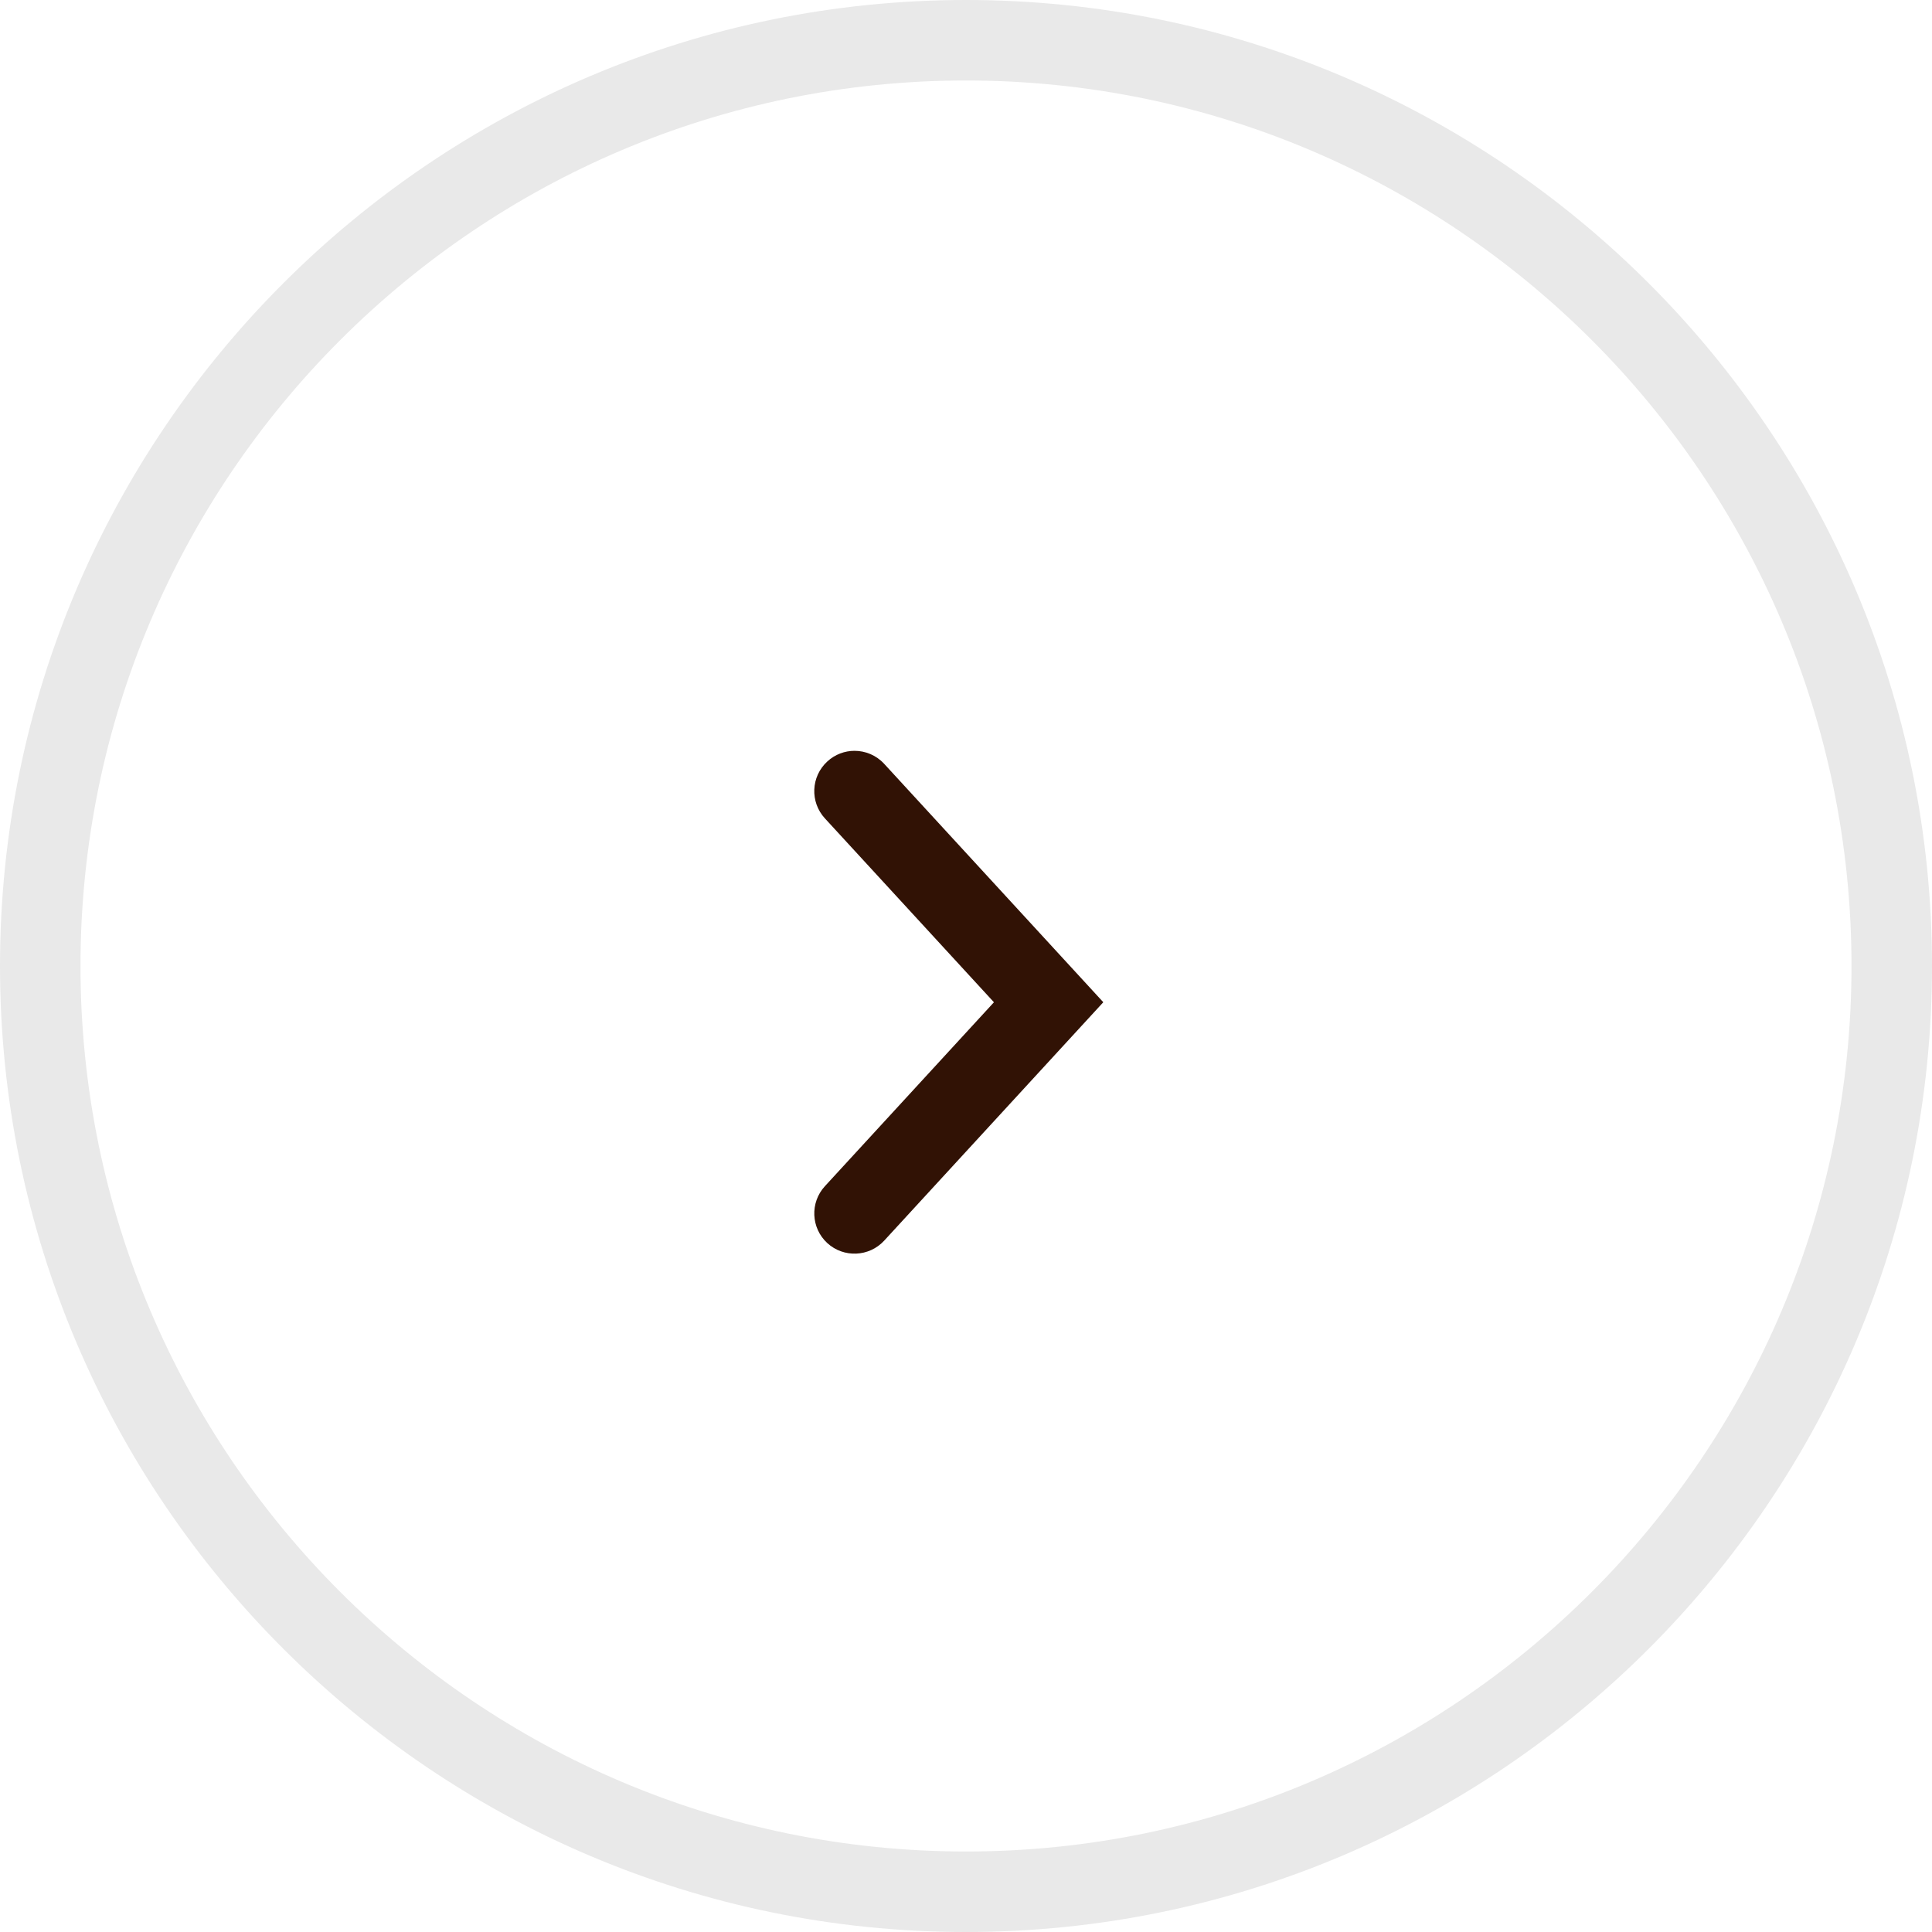
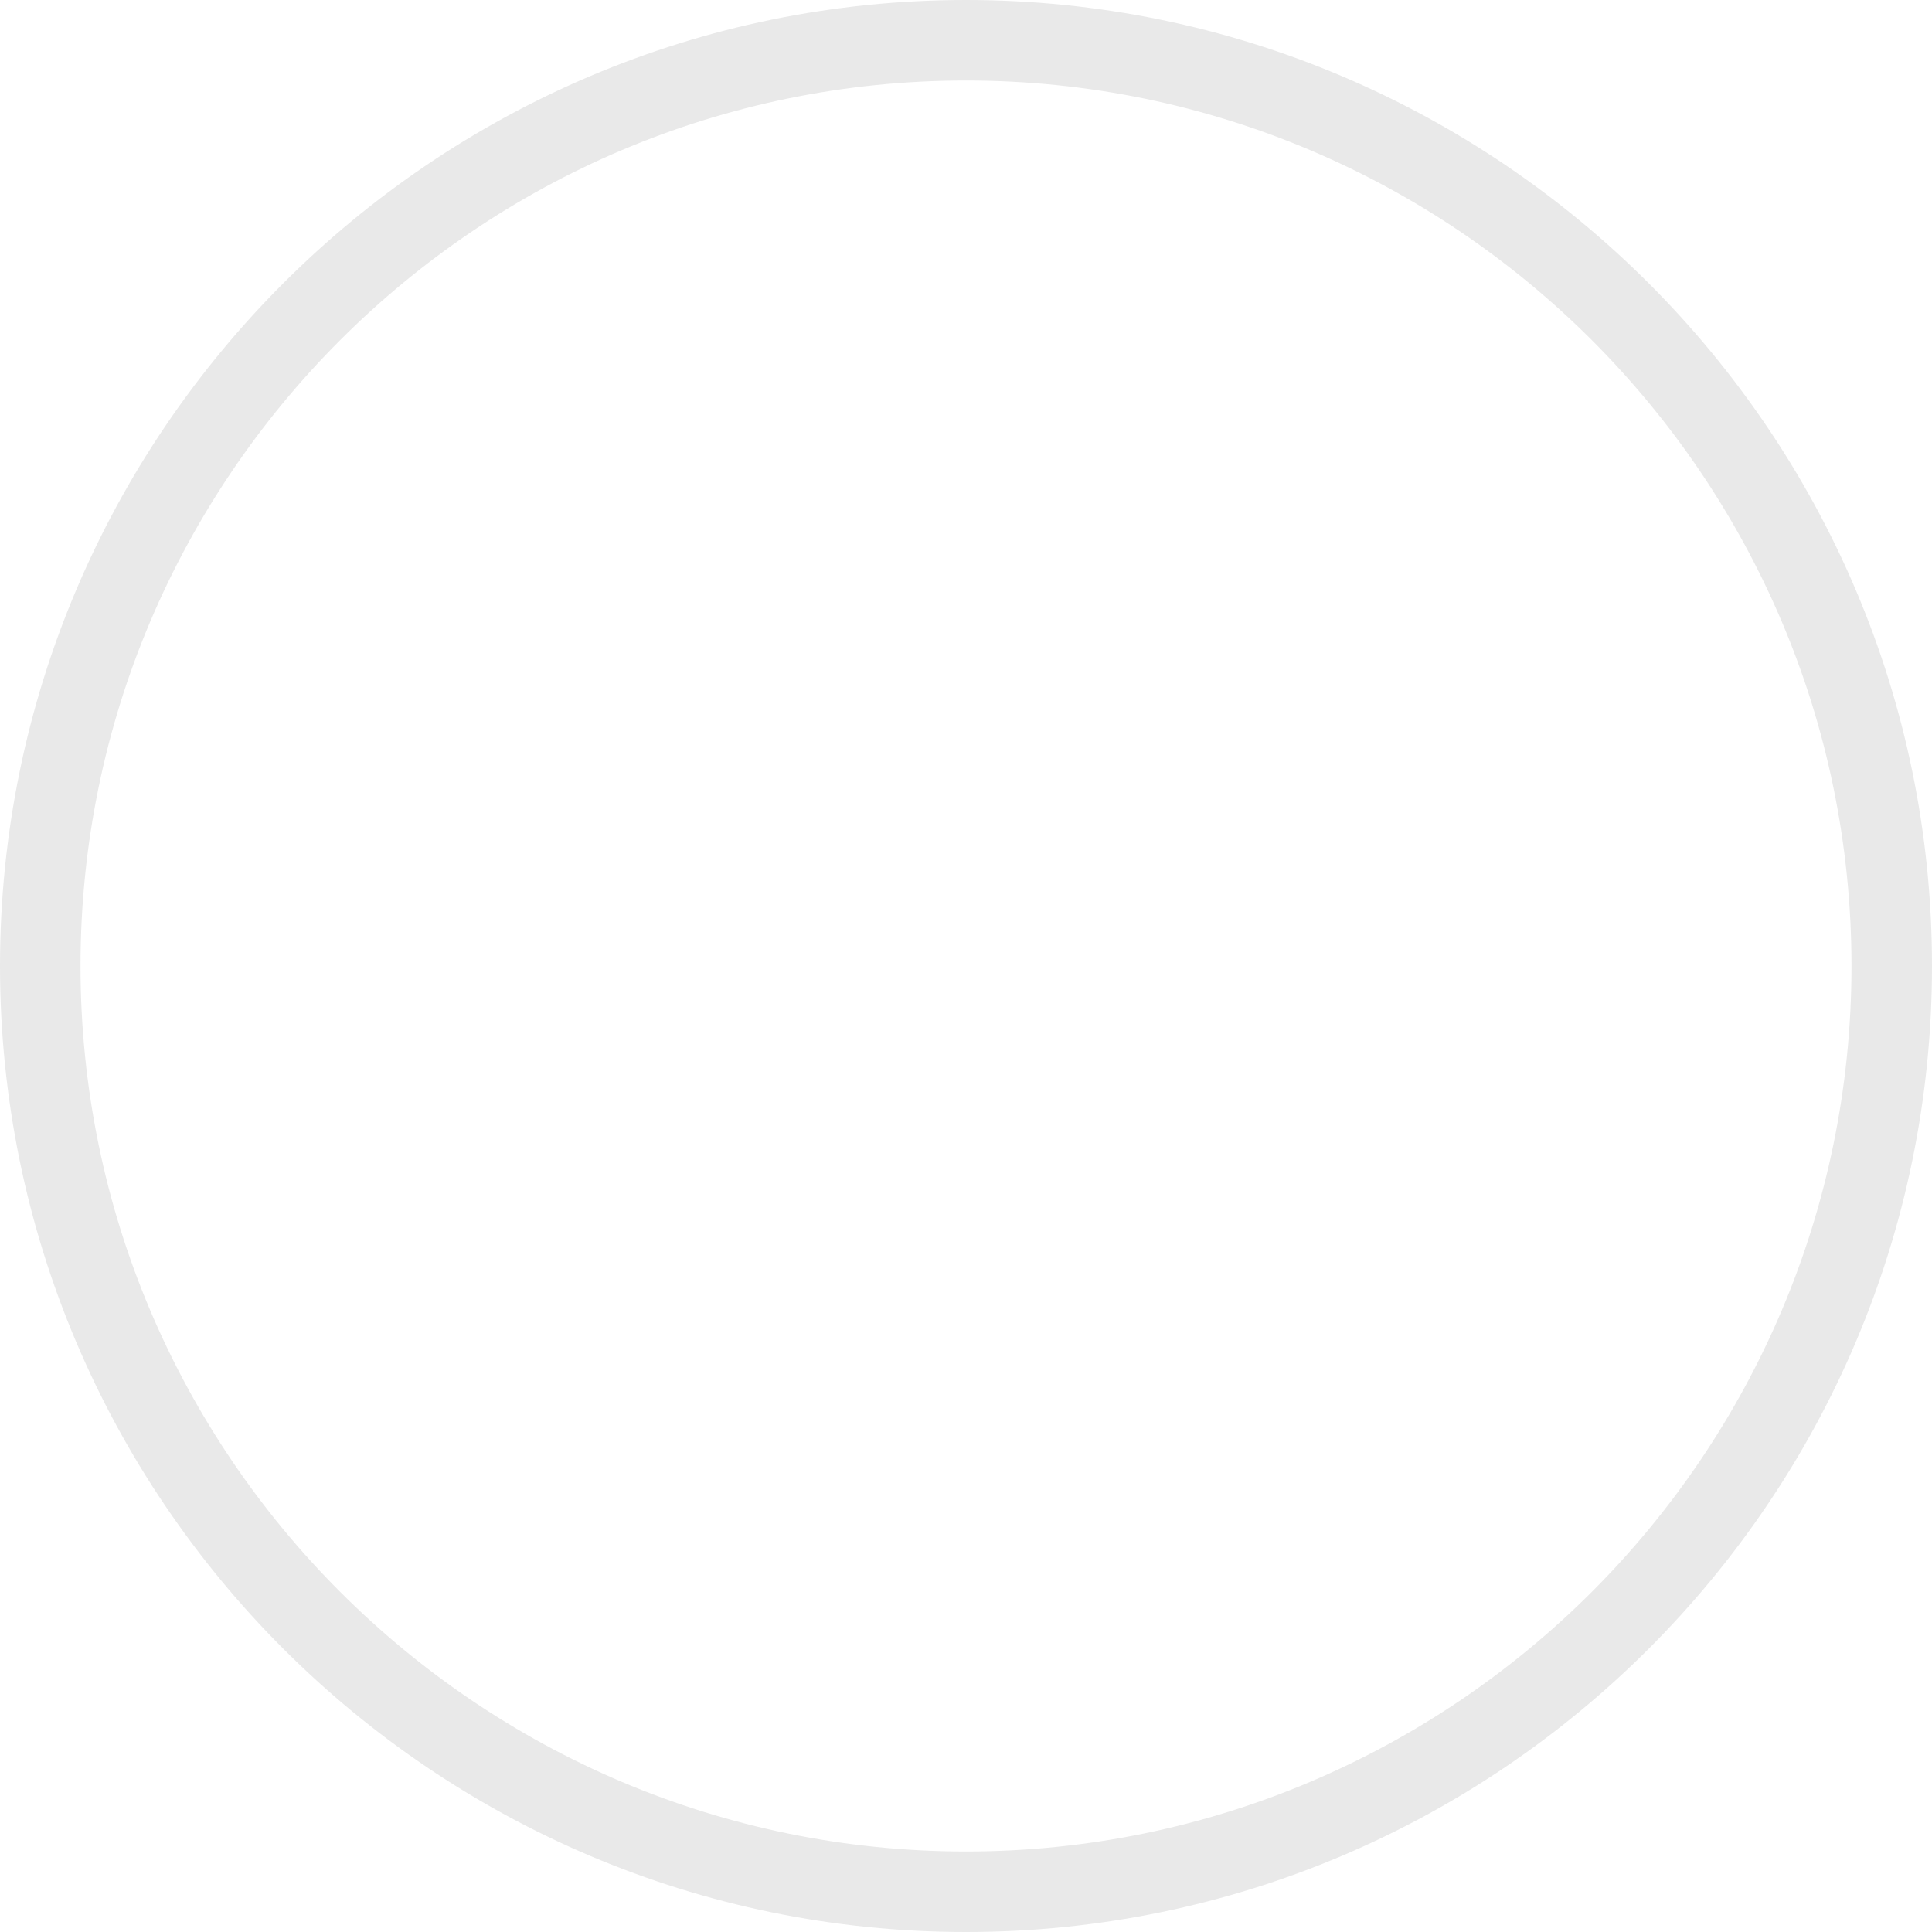
<svg xmlns="http://www.w3.org/2000/svg" version="1.1" id="Layer_1" x="0px" y="0px" width="48px" height="48px" viewBox="0 0 48 48" enable-background="new 0 0 48 48" xml:space="preserve">
  <g>
    <path fill="#E9E9E9" d="M24,48C10.767,48,0,37.233,0,24S10.767,0,24,0s24,10.767,24,24S37.233,48,24,48z M24,2   C11.869,2,2,11.869,2,24s9.869,22,22,22s22-9.869,22-22S36.131,2,24,2z" />
  </g>
  <g>
-     <path fill="#311205" d="M21.23,18.654c0.271,0,0.54,0.109,0.737,0.323l5.444,5.923l-5.444,5.924   c-0.374,0.405-1.006,0.433-1.413,0.06c-0.407-0.374-0.433-1.006-0.06-1.413l4.2-4.57l-4.2-4.569   c-0.374-0.407-0.347-1.039,0.06-1.413C20.746,18.742,20.988,18.654,21.23,18.654z" />
-   </g>
+     </g>
  <g>
-     <circle fill="none" stroke="#E9E9E9" stroke-width="2" stroke-miterlimit="10" cx="23" cy="-51.417" r="23" />
    <polyline fill="none" stroke="#311205" stroke-width="2" stroke-linecap="round" stroke-miterlimit="10" points="25.411,-45.271    20.589,-50.517 25.411,-55.764  " />
  </g>
</svg>